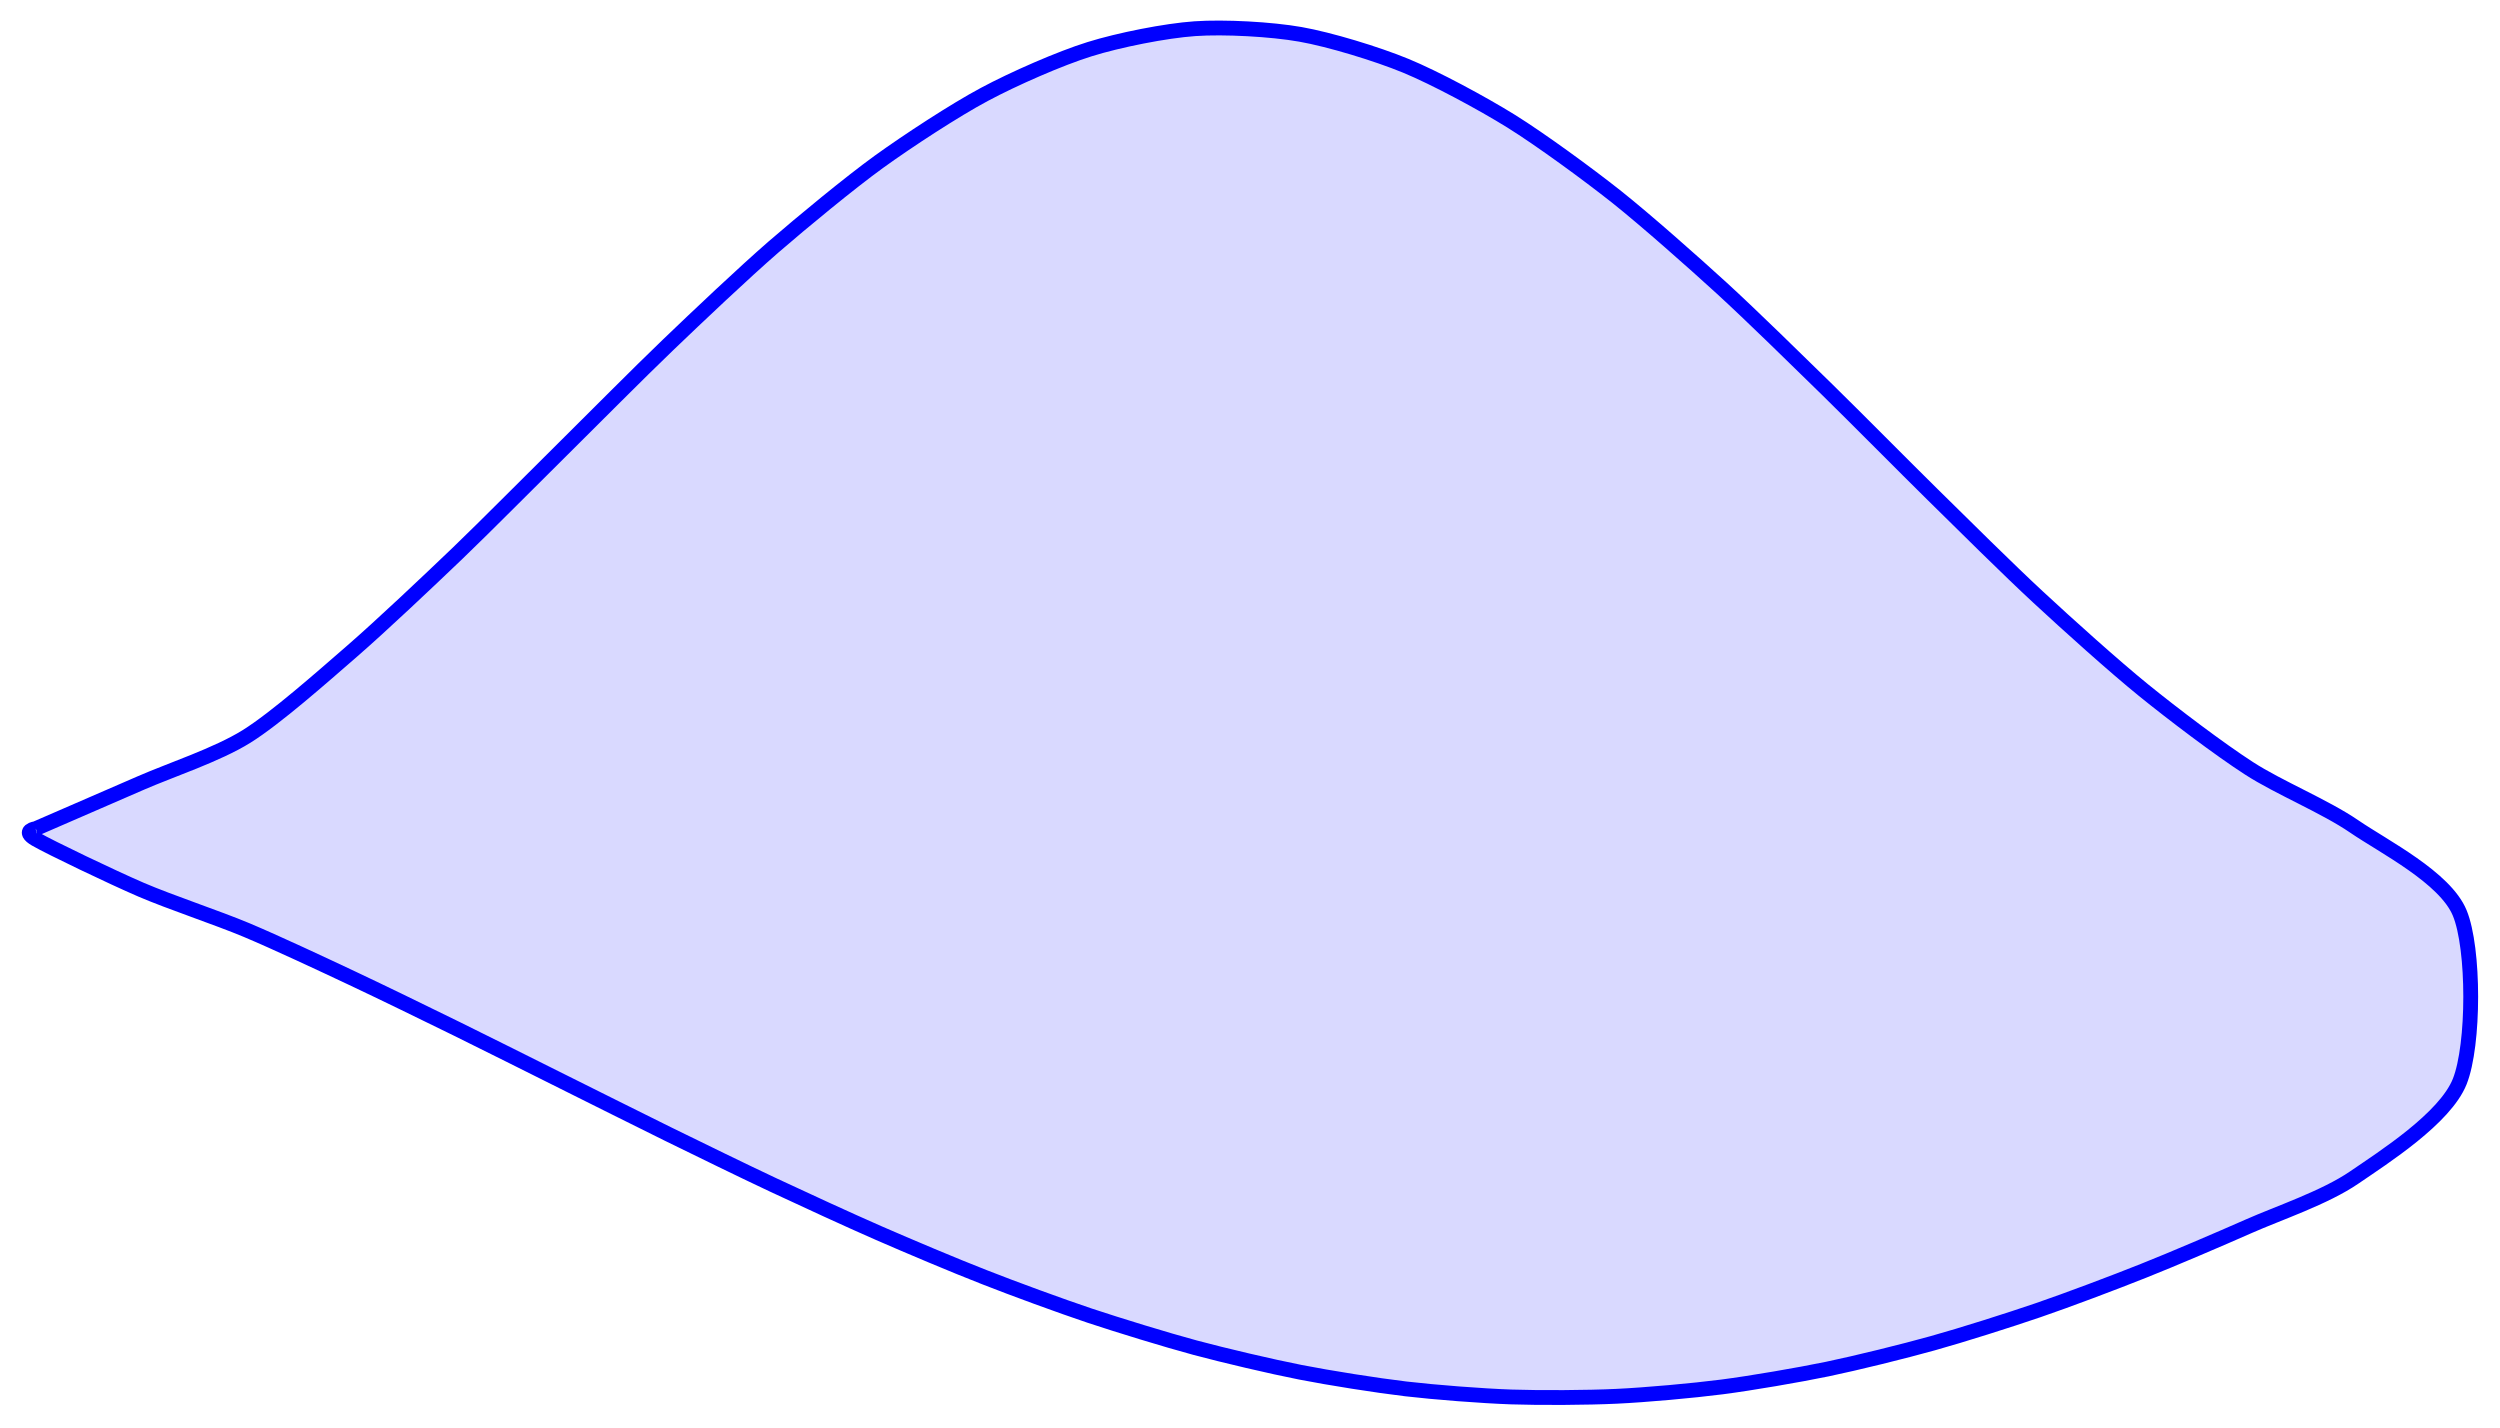
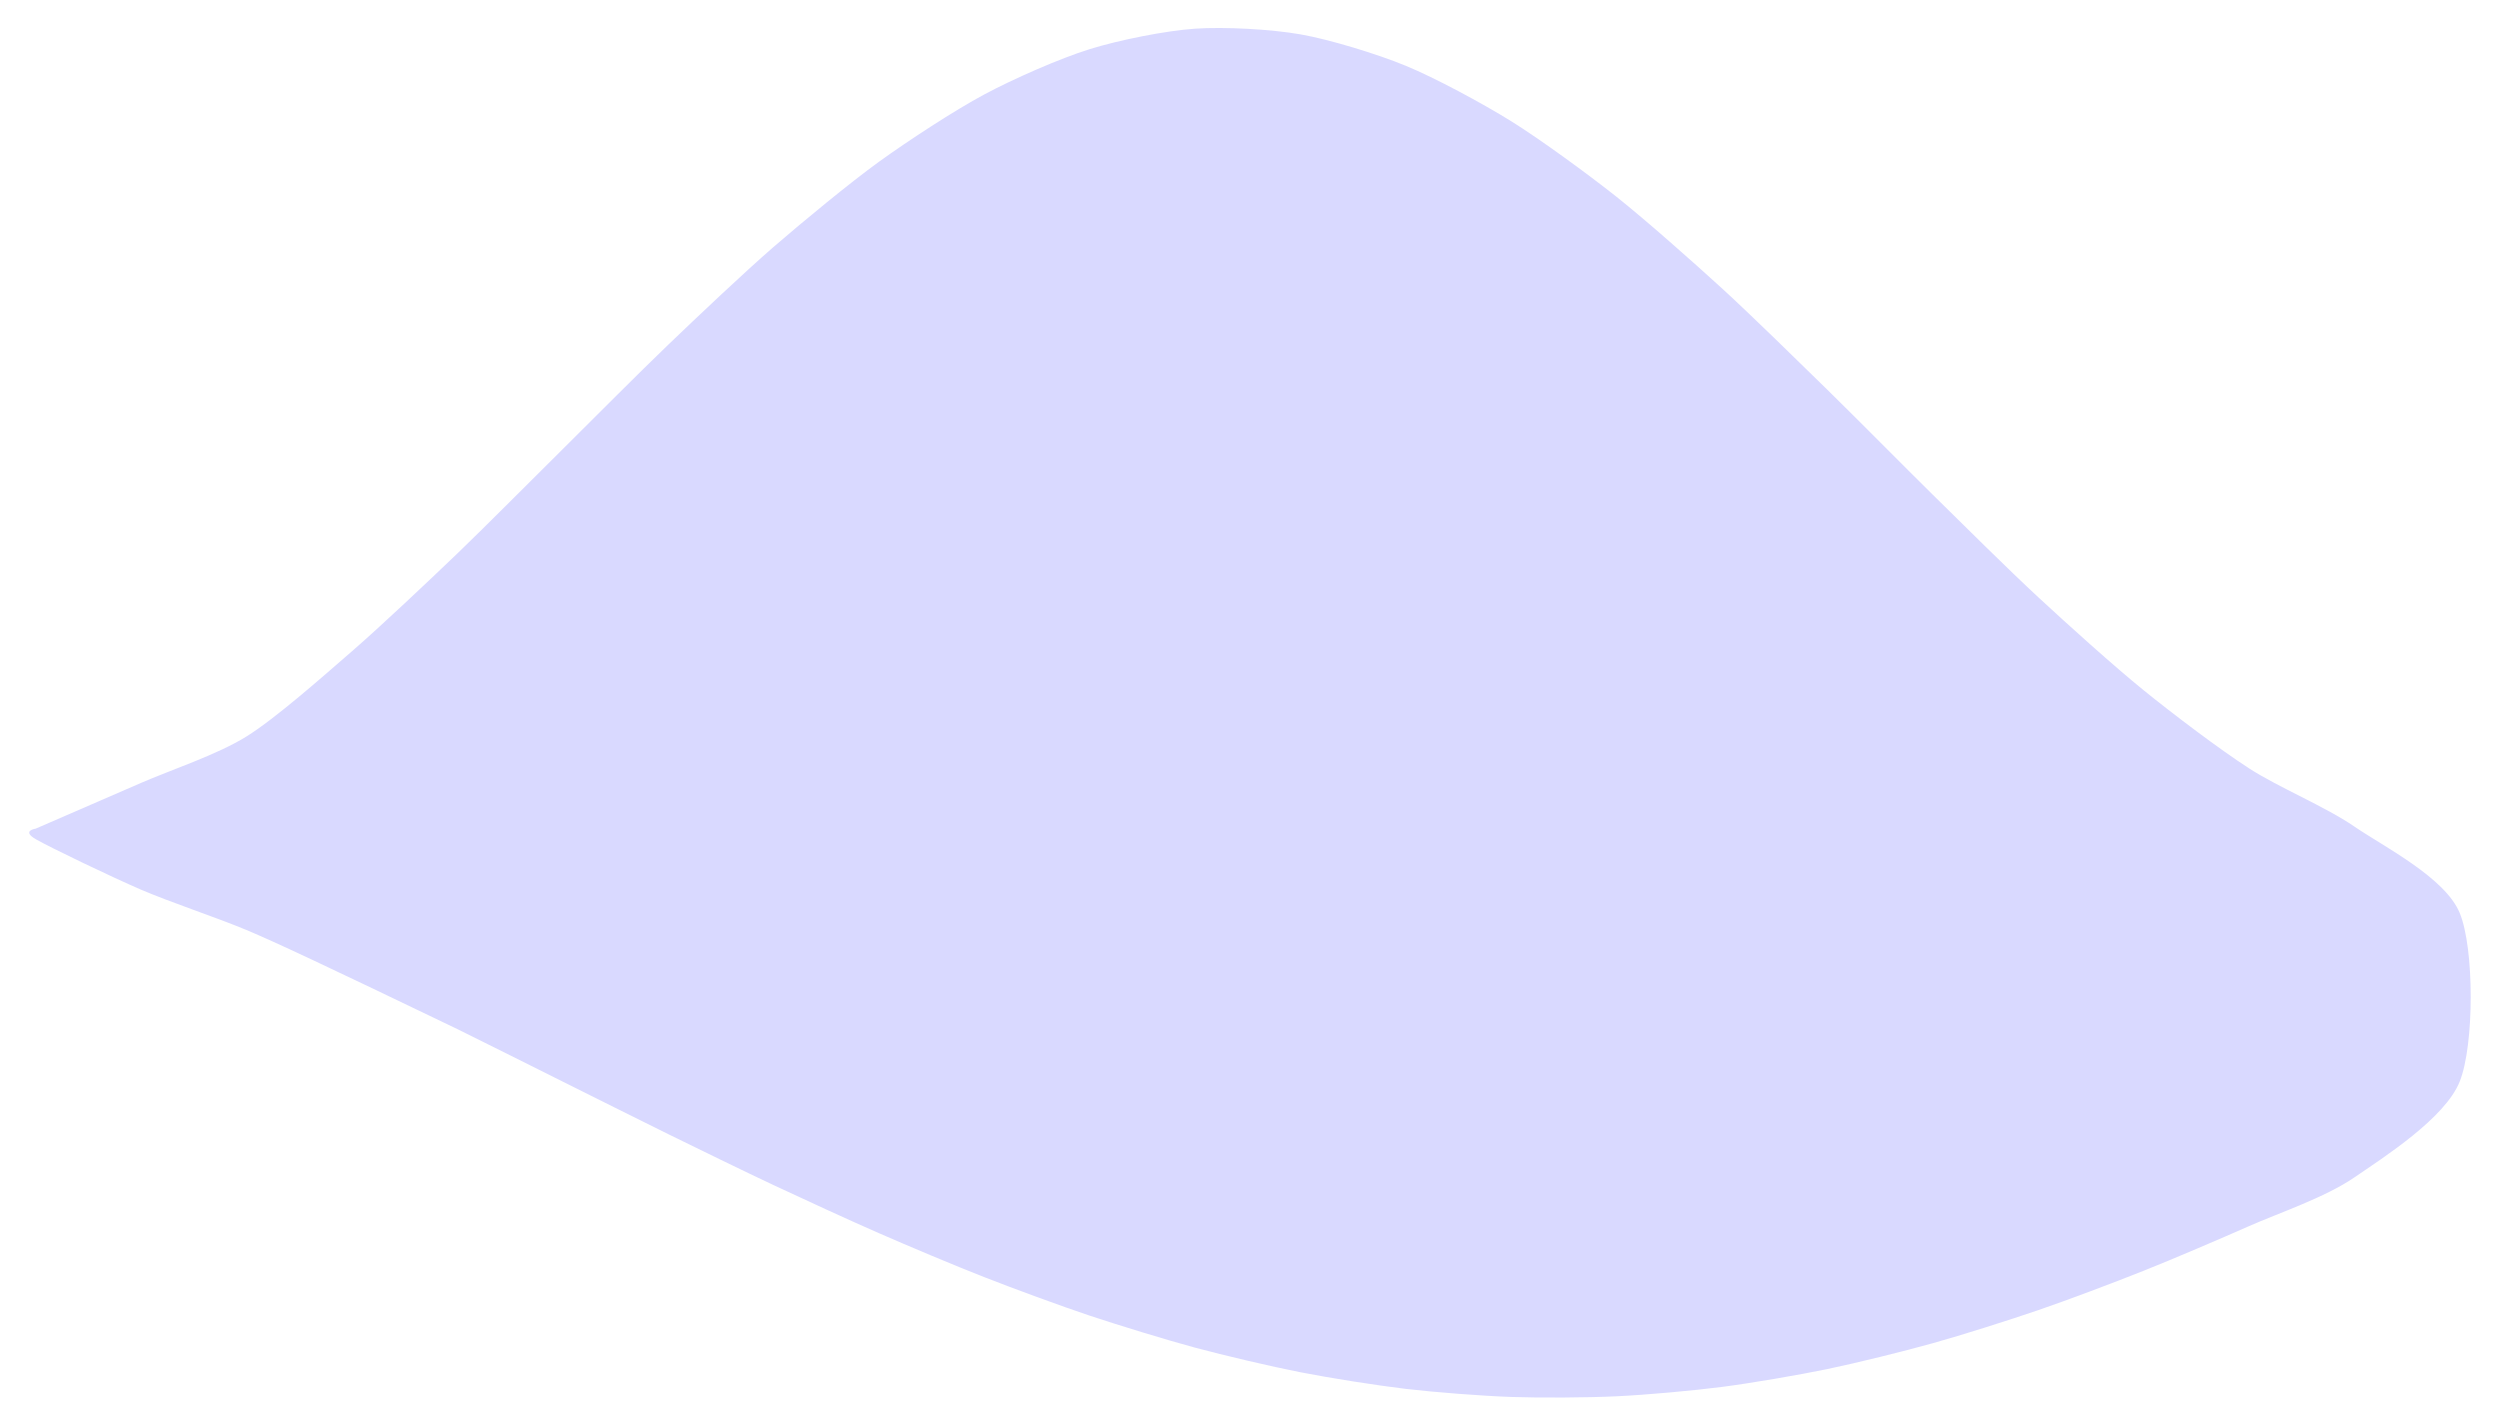
<svg xmlns="http://www.w3.org/2000/svg" width="134.48pt" height="76.835pt" viewBox="0 0 134.48 76.835" version="1.1">
  <g id="surface1">
-     <path style=" stroke:none;fill-rule:nonzero;fill:rgb(84.999%,84.999%,100%);fill-opacity:1;" d="M 1.922 44.574 C 1.922 44.574 6.016 42.801 7.59 42.113 C 9.164 41.426 11.684 40.598 13.258 39.617 C 14.832 38.637 17.355 36.402 18.93 35.035 C 20.5 33.672 23.023 31.285 24.598 29.777 C 26.172 28.266 28.691 25.719 30.266 24.164 C 31.84 22.605 34.363 20.059 35.938 18.551 C 37.508 17.043 40.031 14.656 41.605 13.289 C 43.18 11.926 45.699 9.848 47.273 8.707 C 48.848 7.57 51.371 5.922 52.945 5.082 C 54.516 4.238 57.039 3.133 58.613 2.645 C 60.188 2.152 62.707 1.652 64.281 1.543 C 65.855 1.434 68.379 1.57 69.953 1.848 C 71.523 2.125 74.047 2.891 75.621 3.539 C 77.195 4.188 79.715 5.543 81.289 6.52 C 82.863 7.5 85.387 9.344 86.961 10.59 C 88.531 11.84 91.055 14.074 92.629 15.512 C 94.203 16.953 96.723 19.426 98.297 20.965 C 99.871 22.508 102.395 25.062 103.969 26.613 C 105.539 28.16 108.062 30.664 109.637 32.121 C 111.211 33.582 113.73 35.848 115.305 37.125 C 116.879 38.402 119.402 40.312 120.977 41.328 C 122.547 42.348 125.07 43.379 126.645 44.461 C 128.219 45.539 131.527 47.203 132.312 49.109 C 133.102 51.012 133.102 56.203 132.312 58.18 C 131.527 60.152 128.219 62.258 126.645 63.336 C 125.07 64.418 122.547 65.262 120.977 65.957 C 119.402 66.652 116.879 67.734 115.305 68.359 C 113.73 68.988 111.211 69.938 109.637 70.477 C 108.062 71.016 105.539 71.816 103.969 72.254 C 102.395 72.695 99.871 73.316 98.297 73.645 C 96.723 73.969 94.203 74.402 92.629 74.605 C 91.055 74.809 88.531 75.035 86.961 75.109 C 85.387 75.184 82.863 75.199 81.289 75.145 C 79.715 75.09 77.195 74.895 75.621 74.711 C 74.047 74.523 71.523 74.125 69.953 73.816 C 68.379 73.508 65.855 72.914 64.281 72.492 C 62.707 72.066 60.188 71.293 58.613 70.77 C 57.039 70.242 54.516 69.316 52.945 68.699 C 51.371 68.086 48.848 67.02 47.273 66.332 C 45.699 65.645 43.18 64.484 41.605 63.746 C 40.031 63.008 37.508 61.773 35.938 61.004 C 34.363 60.23 31.84 58.961 30.266 58.18 C 28.691 57.395 26.172 56.129 24.598 55.355 C 23.023 54.582 20.5 53.352 18.93 52.613 C 17.355 51.871 14.832 50.688 13.258 50.027 C 11.684 49.367 9.164 48.535 7.59 47.859 C 6.016 47.18 2.707 45.594 1.922 45.141 C 1.133 44.684 1.922 44.574 1.922 44.574 " />
-     <path style="fill:none;stroke-width:0.797;stroke-linecap:butt;stroke-linejoin:miter;stroke:rgb(0%,0%,100%);stroke-opacity:1;stroke-miterlimit:10;" d="M 0.002 36.282 C 0.002 36.282 4.096 38.055 5.67 38.743 C 7.244 39.43 9.764 40.258 11.338 41.239 C 12.912 42.219 15.435 44.454 17.01 45.821 C 18.58 47.184 21.103 49.571 22.678 51.079 C 24.252 52.59 26.771 55.137 28.346 56.692 C 29.92 58.25 32.443 60.797 34.017 62.305 C 35.588 63.813 38.111 66.2 39.685 67.567 C 41.26 68.93 43.779 71.008 45.353 72.149 C 46.928 73.286 49.451 74.934 51.025 75.774 C 52.596 76.618 55.119 77.723 56.693 78.211 C 58.267 78.704 60.787 79.204 62.361 79.313 C 63.935 79.422 66.459 79.286 68.033 79.008 C 69.603 78.731 72.127 77.965 73.701 77.317 C 75.275 76.668 77.795 75.313 79.369 74.336 C 80.943 73.356 83.467 71.512 85.041 70.266 C 86.611 69.016 89.135 66.782 90.709 65.344 C 92.283 63.903 94.803 61.43 96.377 59.891 C 97.951 58.348 100.475 55.793 102.049 54.243 C 103.619 52.696 106.142 50.192 107.717 48.735 C 109.291 47.274 111.81 45.008 113.385 43.731 C 114.959 42.454 117.482 40.543 119.057 39.528 C 120.627 38.508 123.15 37.477 124.725 36.395 C 126.299 35.317 129.607 33.653 130.393 31.747 C 131.182 29.844 131.182 24.653 130.393 22.676 C 129.607 20.704 126.299 18.598 124.725 17.52 C 123.15 16.438 120.627 15.594 119.057 14.899 C 117.482 14.204 114.959 13.122 113.385 12.497 C 111.81 11.868 109.291 10.918 107.717 10.379 C 106.142 9.84 103.619 9.039 102.049 8.602 C 100.475 8.161 97.951 7.539 96.377 7.211 C 94.803 6.887 92.283 6.454 90.709 6.25 C 89.135 6.047 86.611 5.821 85.041 5.747 C 83.467 5.672 80.943 5.657 79.369 5.711 C 77.795 5.766 75.275 5.961 73.701 6.145 C 72.127 6.332 69.603 6.731 68.033 7.039 C 66.459 7.348 63.935 7.942 62.361 8.364 C 60.787 8.789 58.267 9.563 56.693 10.086 C 55.119 10.614 52.596 11.539 51.025 12.157 C 49.451 12.77 46.928 13.836 45.353 14.524 C 43.779 15.211 41.26 16.372 39.685 17.11 C 38.111 17.848 35.588 19.082 34.017 19.852 C 32.443 20.625 29.92 21.895 28.346 22.676 C 26.771 23.461 24.252 24.727 22.678 25.5 C 21.103 26.274 18.58 27.504 17.01 28.243 C 15.435 28.985 12.912 30.168 11.338 30.829 C 9.764 31.489 7.244 32.321 5.67 32.997 C 4.096 33.676 0.787 35.262 0.002 35.715 C -0.787 36.172 0.002 36.282 0.002 36.282 " transform="matrix(1,0,0,-1,1.92,80.856)" />
+     <path style=" stroke:none;fill-rule:nonzero;fill:rgb(84.999%,84.999%,100%);fill-opacity:1;" d="M 1.922 44.574 C 1.922 44.574 6.016 42.801 7.59 42.113 C 9.164 41.426 11.684 40.598 13.258 39.617 C 14.832 38.637 17.355 36.402 18.93 35.035 C 20.5 33.672 23.023 31.285 24.598 29.777 C 26.172 28.266 28.691 25.719 30.266 24.164 C 31.84 22.605 34.363 20.059 35.938 18.551 C 37.508 17.043 40.031 14.656 41.605 13.289 C 43.18 11.926 45.699 9.848 47.273 8.707 C 48.848 7.57 51.371 5.922 52.945 5.082 C 54.516 4.238 57.039 3.133 58.613 2.645 C 60.188 2.152 62.707 1.652 64.281 1.543 C 65.855 1.434 68.379 1.57 69.953 1.848 C 71.523 2.125 74.047 2.891 75.621 3.539 C 77.195 4.188 79.715 5.543 81.289 6.52 C 82.863 7.5 85.387 9.344 86.961 10.59 C 88.531 11.84 91.055 14.074 92.629 15.512 C 94.203 16.953 96.723 19.426 98.297 20.965 C 99.871 22.508 102.395 25.062 103.969 26.613 C 105.539 28.16 108.062 30.664 109.637 32.121 C 111.211 33.582 113.73 35.848 115.305 37.125 C 116.879 38.402 119.402 40.312 120.977 41.328 C 122.547 42.348 125.07 43.379 126.645 44.461 C 128.219 45.539 131.527 47.203 132.312 49.109 C 133.102 51.012 133.102 56.203 132.312 58.18 C 131.527 60.152 128.219 62.258 126.645 63.336 C 125.07 64.418 122.547 65.262 120.977 65.957 C 119.402 66.652 116.879 67.734 115.305 68.359 C 113.73 68.988 111.211 69.938 109.637 70.477 C 108.062 71.016 105.539 71.816 103.969 72.254 C 102.395 72.695 99.871 73.316 98.297 73.645 C 96.723 73.969 94.203 74.402 92.629 74.605 C 91.055 74.809 88.531 75.035 86.961 75.109 C 85.387 75.184 82.863 75.199 81.289 75.145 C 79.715 75.09 77.195 74.895 75.621 74.711 C 74.047 74.523 71.523 74.125 69.953 73.816 C 68.379 73.508 65.855 72.914 64.281 72.492 C 62.707 72.066 60.188 71.293 58.613 70.77 C 57.039 70.242 54.516 69.316 52.945 68.699 C 51.371 68.086 48.848 67.02 47.273 66.332 C 45.699 65.645 43.18 64.484 41.605 63.746 C 40.031 63.008 37.508 61.773 35.938 61.004 C 34.363 60.23 31.84 58.961 30.266 58.18 C 28.691 57.395 26.172 56.129 24.598 55.355 C 17.355 51.871 14.832 50.688 13.258 50.027 C 11.684 49.367 9.164 48.535 7.59 47.859 C 6.016 47.18 2.707 45.594 1.922 45.141 C 1.133 44.684 1.922 44.574 1.922 44.574 " />
  </g>
</svg>